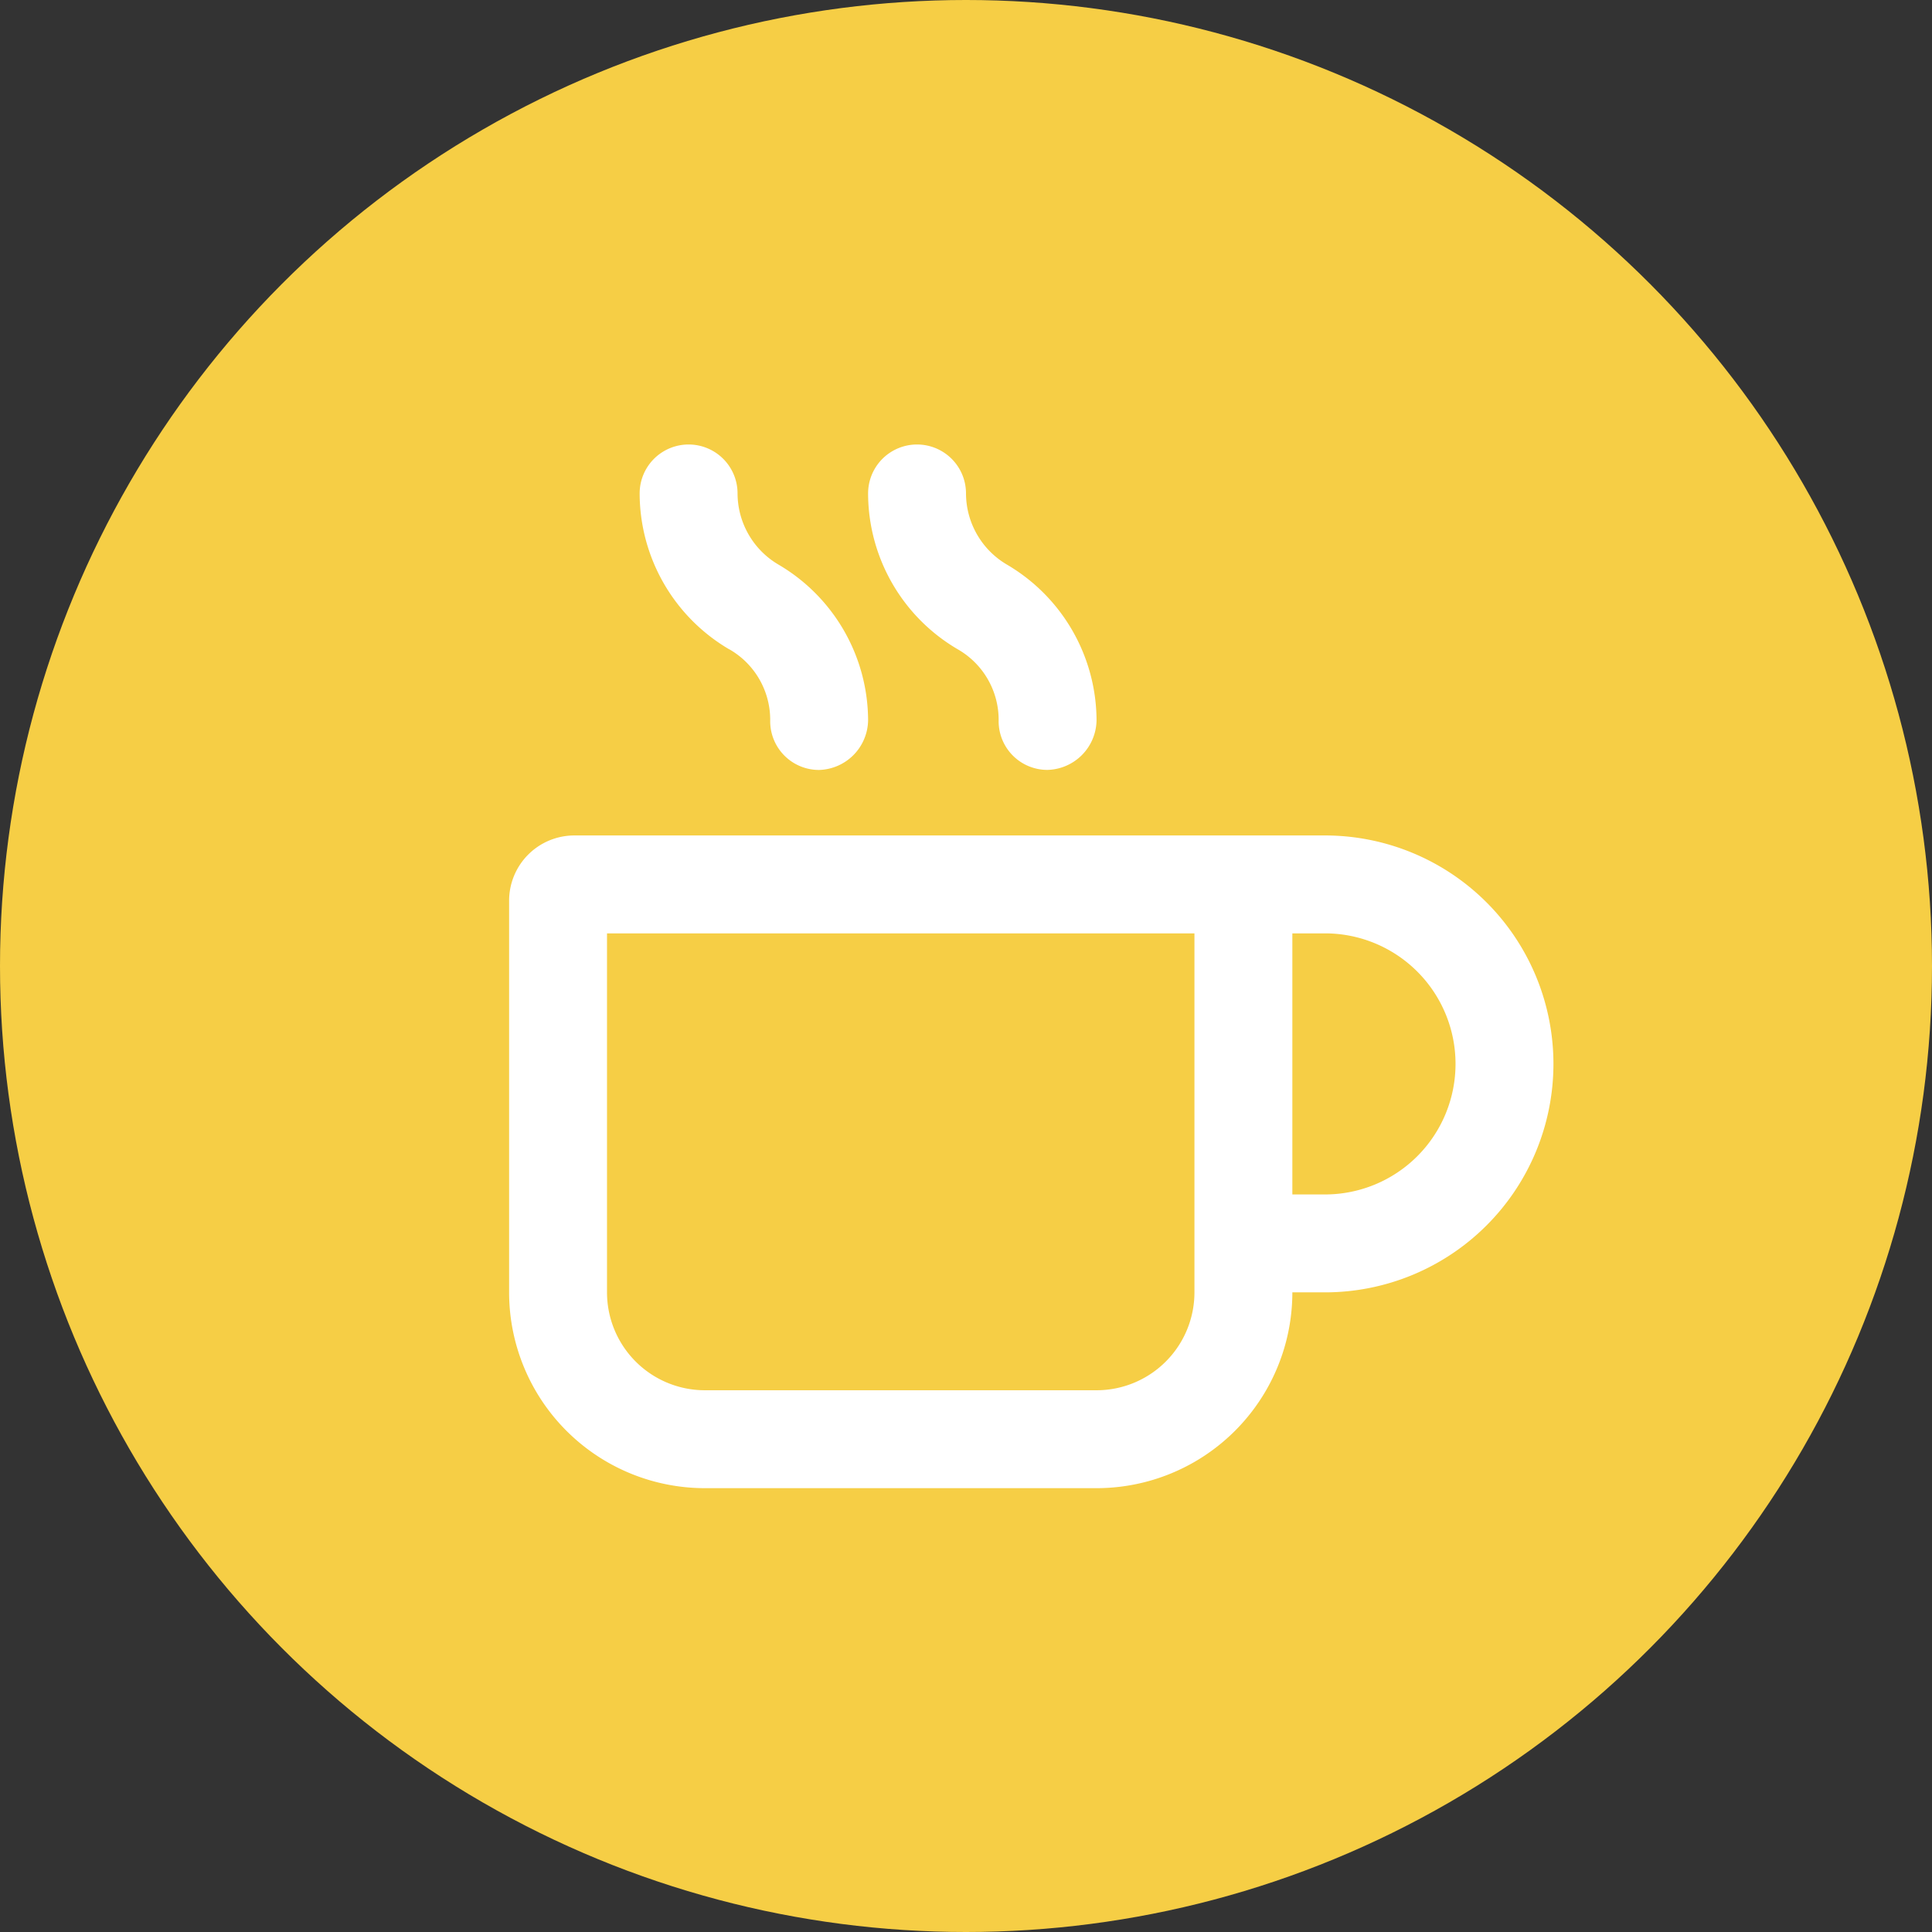
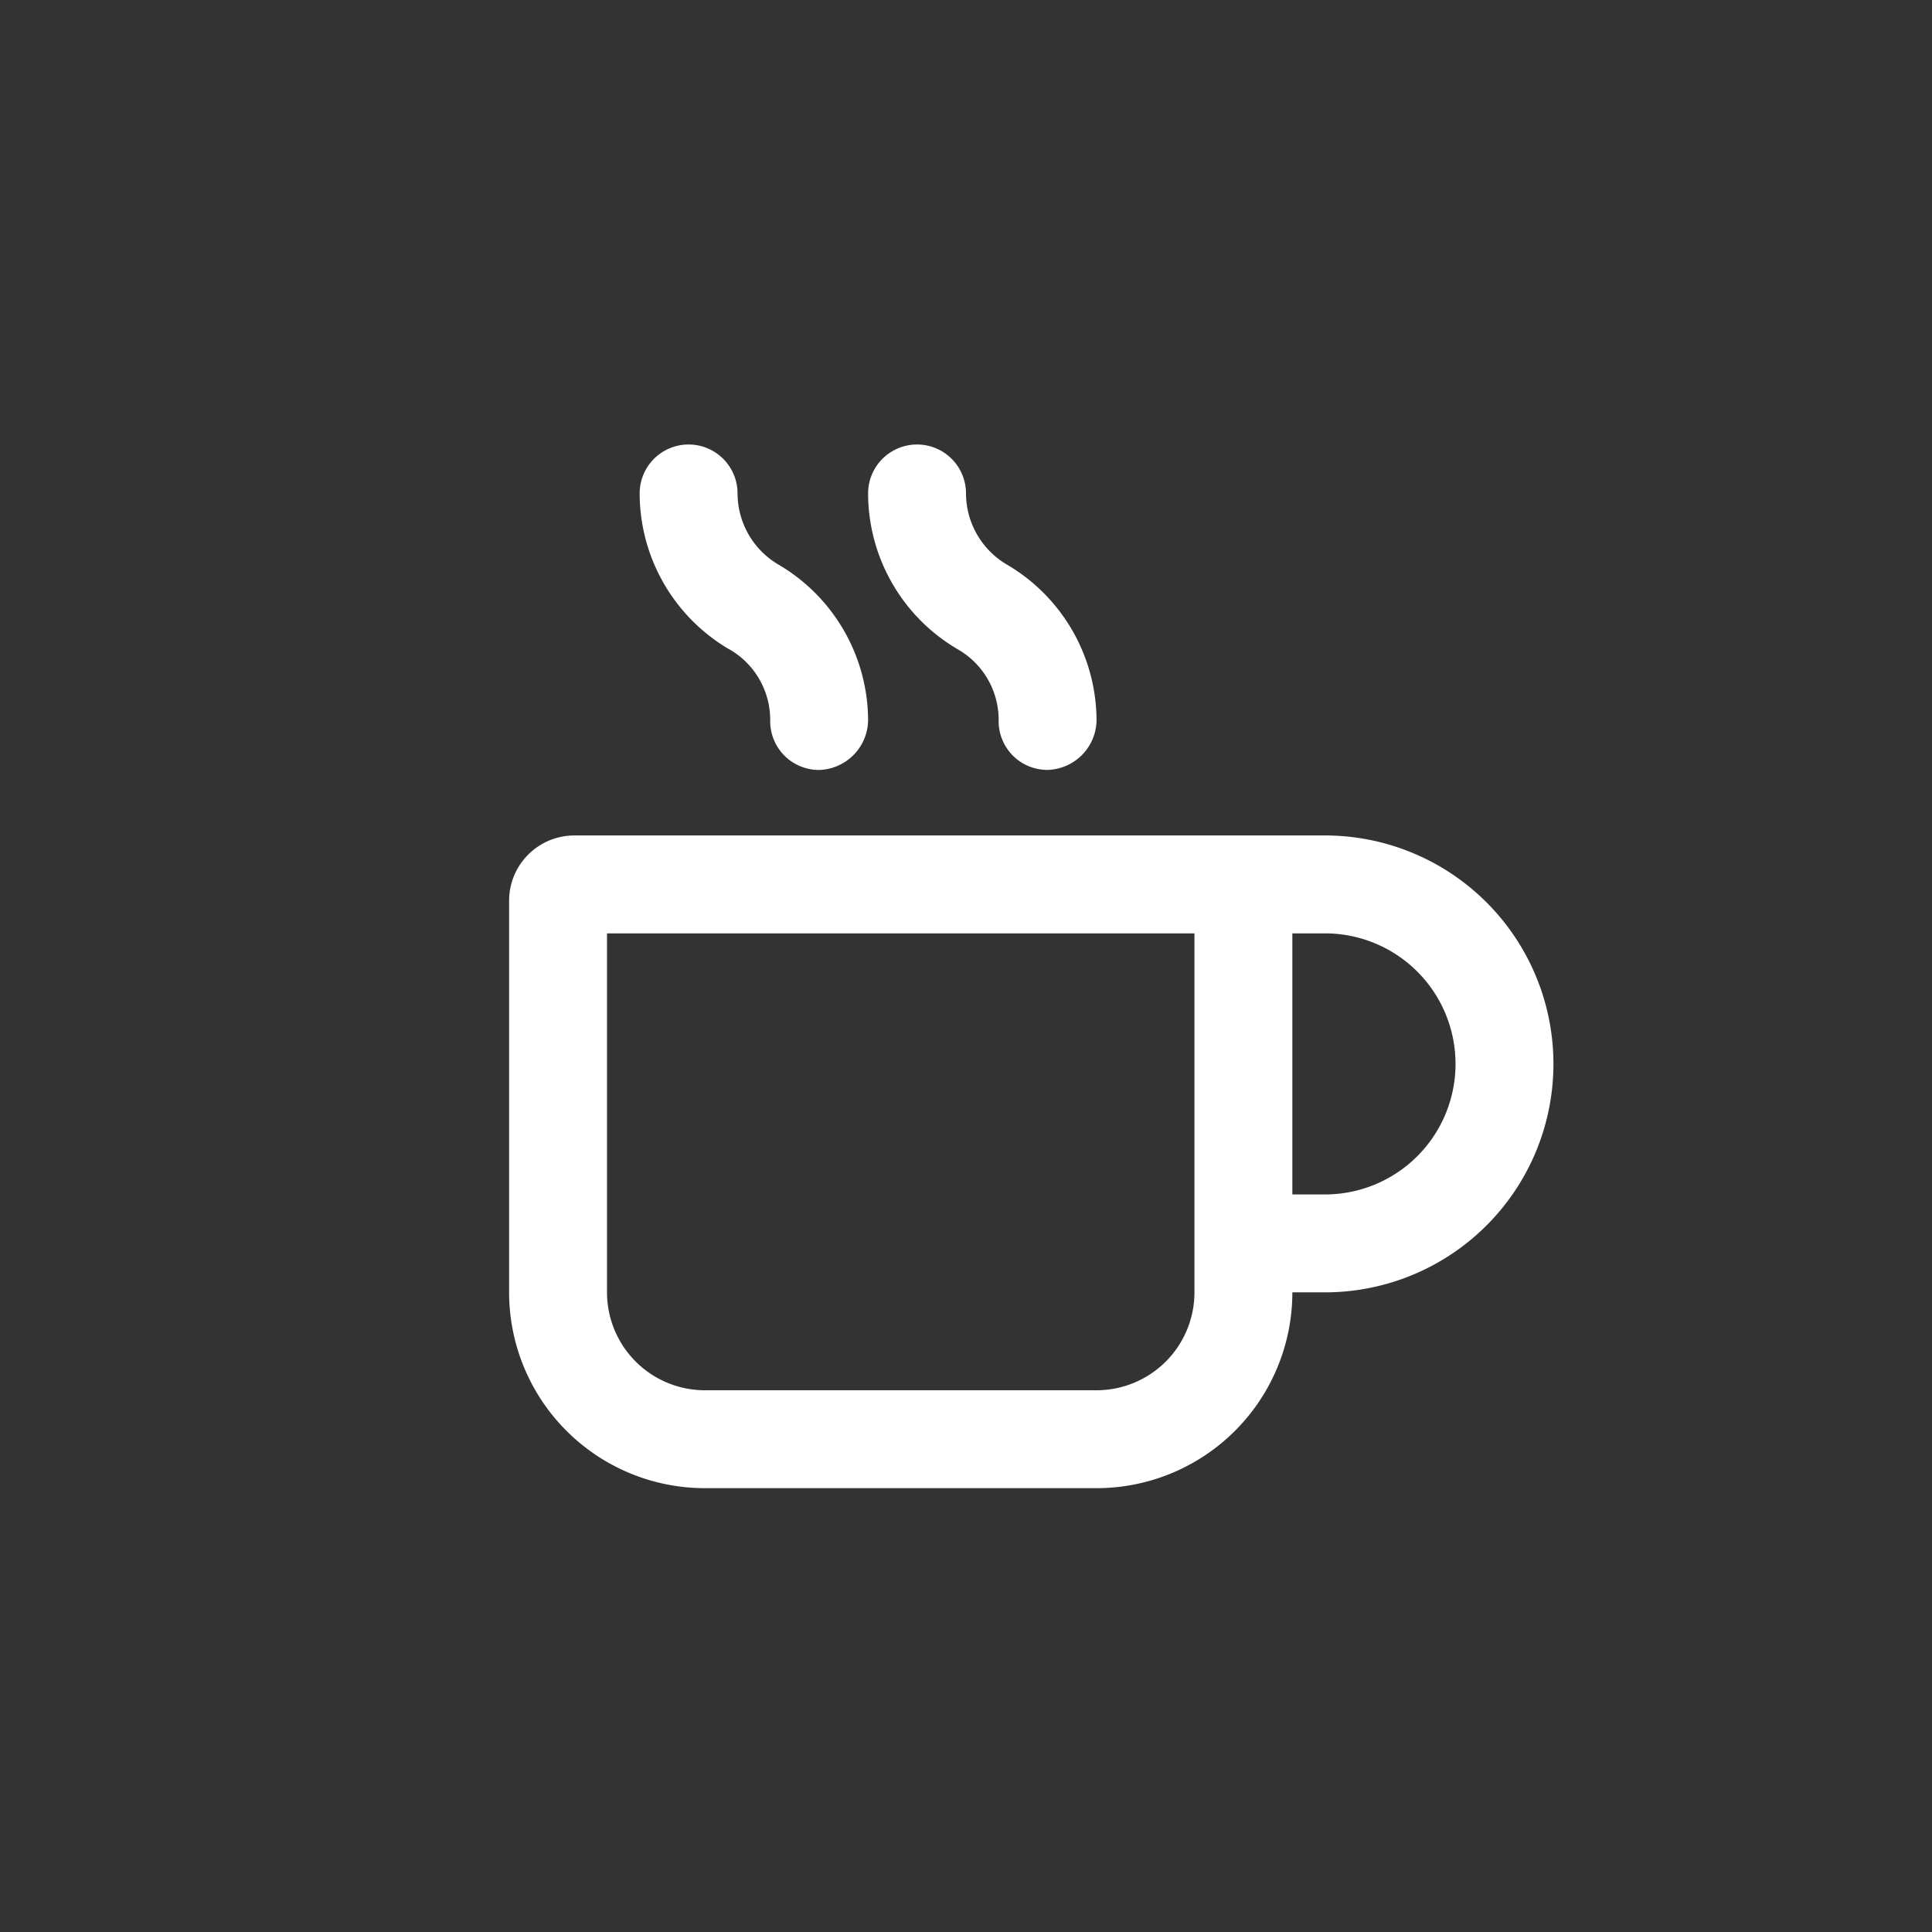
<svg xmlns="http://www.w3.org/2000/svg" viewBox="0 0 74 74" height="74" width="74">
  <rect x="0" y="0" width="74" height="74" fill="#333333" stroke="none" />
  <g transform="translate(-1114 -1324)" data-name="Group 100" id="Group_100">
-     <circle fill="#f6ce45" transform="translate(1114 1324)" r="37" cy="37" cx="37" data-name="Ellipse 21" id="Ellipse_21" />
    <path fill="#fff" transform="translate(1132 1341)" d="M32.75,15H4a2.5,2.5,0,0,0-2.5,2.5v15A7.5,7.5,0,0,0,9,40H24a7.5,7.5,0,0,0,7.5-7.5h1.25a8.75,8.75,0,0,0,0-17.5Zm-5,17.5A3.751,3.751,0,0,1,24,36.25H9A3.751,3.751,0,0,1,5.25,32.5V18.75h22.5Zm5-3.75H31.5v-10h1.25a5,5,0,0,1,0,10ZM9.93,7.867a3.113,3.113,0,0,1,1.57,2.758,1.868,1.868,0,0,0,1.875,1.866A1.933,1.933,0,0,0,15.25,10.6a6.941,6.941,0,0,0-3.43-5.973A3.172,3.172,0,0,1,10.25,1.9a1.875,1.875,0,1,0-3.75,0,6.935,6.935,0,0,0,3.43,5.97Zm8.75,0a3.113,3.113,0,0,1,1.57,2.758,1.866,1.866,0,0,0,1.875,1.864A1.93,1.93,0,0,0,24,10.6a6.941,6.941,0,0,0-3.43-5.973A3.172,3.172,0,0,1,19,1.9a1.875,1.875,0,1,0-3.75,0A6.93,6.93,0,0,0,18.68,7.867Z" data-name="Path 15513" id="Path_15513" />
  </g>
</svg>